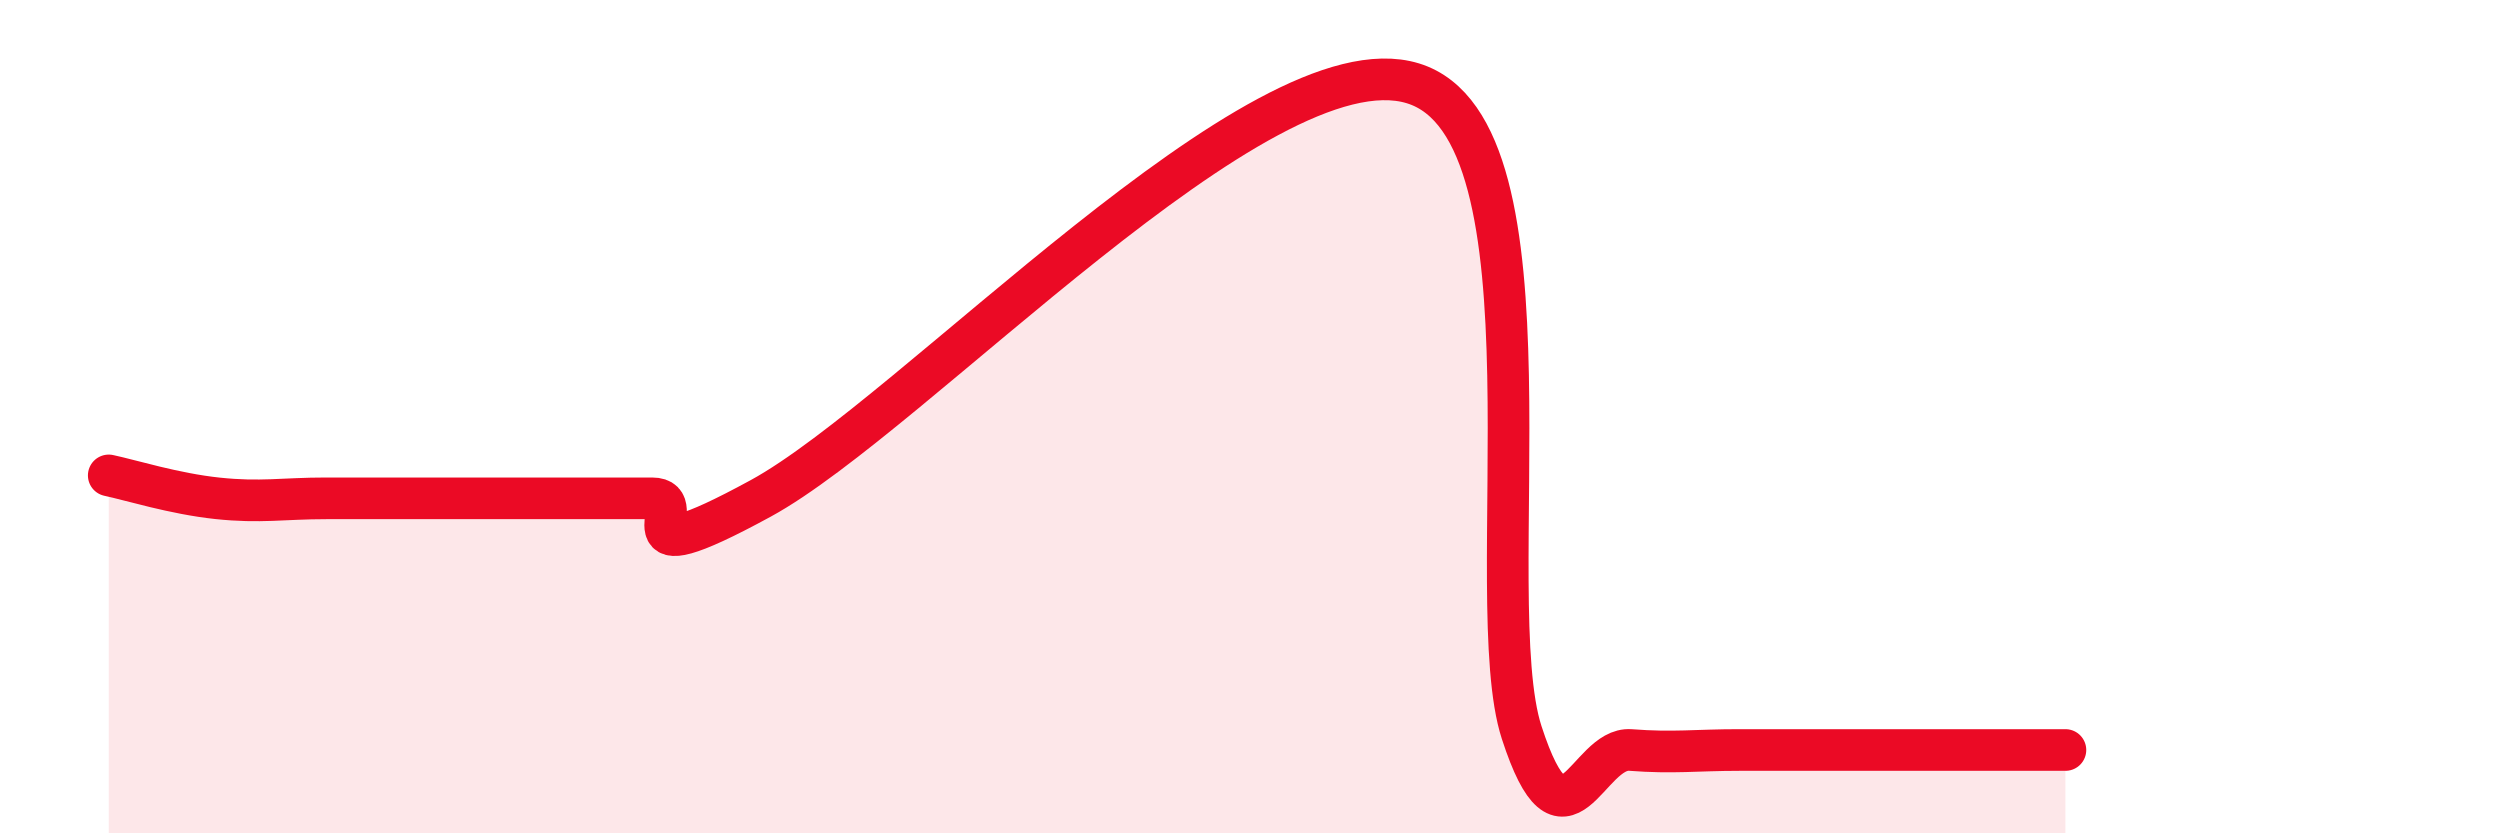
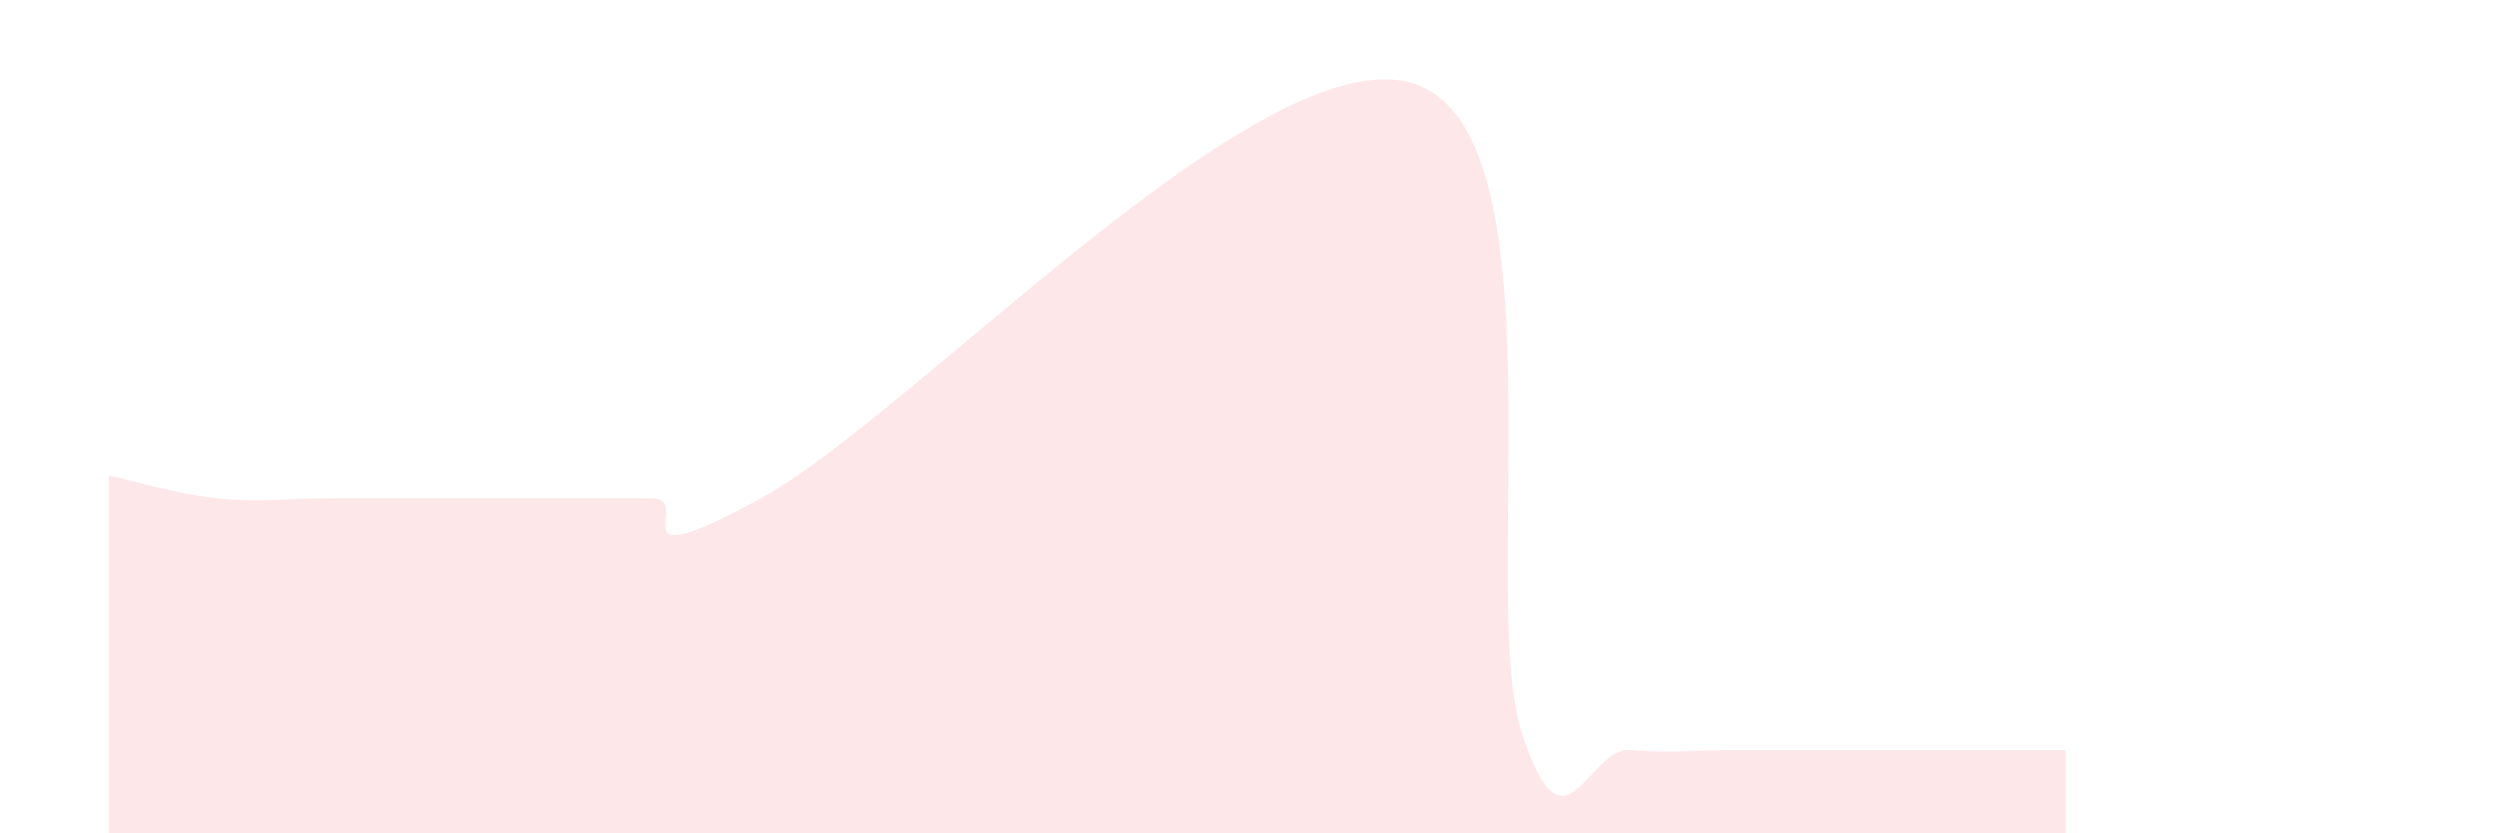
<svg xmlns="http://www.w3.org/2000/svg" width="60" height="20" viewBox="0 0 60 20">
  <path d="M 2.61,11.41 C 3.13,11.52 4.18,11.85 5.22,11.96 C 6.26,12.07 6.79,11.96 7.83,11.96 C 8.87,11.96 9.39,11.96 10.43,11.96 C 11.47,11.96 12,11.96 13.04,11.96 C 14.08,11.96 14.61,11.96 15.65,11.96 C 16.69,11.96 14.61,13.95 18.26,11.96 C 21.91,9.97 30.26,0.88 33.91,2 C 37.56,3.12 35.48,14.38 36.52,17.58 C 37.56,20.78 38.09,17.92 39.13,18 C 40.17,18.08 40.7,18 41.74,18 C 42.78,18 43.31,18 44.35,18 C 45.39,18 45.92,18 46.96,18 C 48,18 49.05,18 49.57,18L49.57 20L2.61 20Z" fill="#EB0A25" opacity="0.1" stroke-linecap="round" stroke-linejoin="round" />
-   <path d="M 2.61,11.41 C 3.13,11.52 4.18,11.85 5.22,11.96 C 6.26,12.07 6.79,11.96 7.83,11.96 C 8.87,11.96 9.39,11.96 10.43,11.96 C 11.47,11.96 12,11.96 13.04,11.96 C 14.08,11.96 14.61,11.96 15.65,11.96 C 16.69,11.96 14.61,13.95 18.26,11.96 C 21.91,9.97 30.26,0.88 33.91,2 C 37.56,3.12 35.48,14.38 36.52,17.58 C 37.56,20.78 38.09,17.92 39.13,18 C 40.17,18.08 40.7,18 41.74,18 C 42.78,18 43.31,18 44.35,18 C 45.39,18 45.92,18 46.96,18 C 48,18 49.05,18 49.57,18" stroke="#EB0A25" stroke-width="1" fill="none" stroke-linecap="round" stroke-linejoin="round" />
</svg>